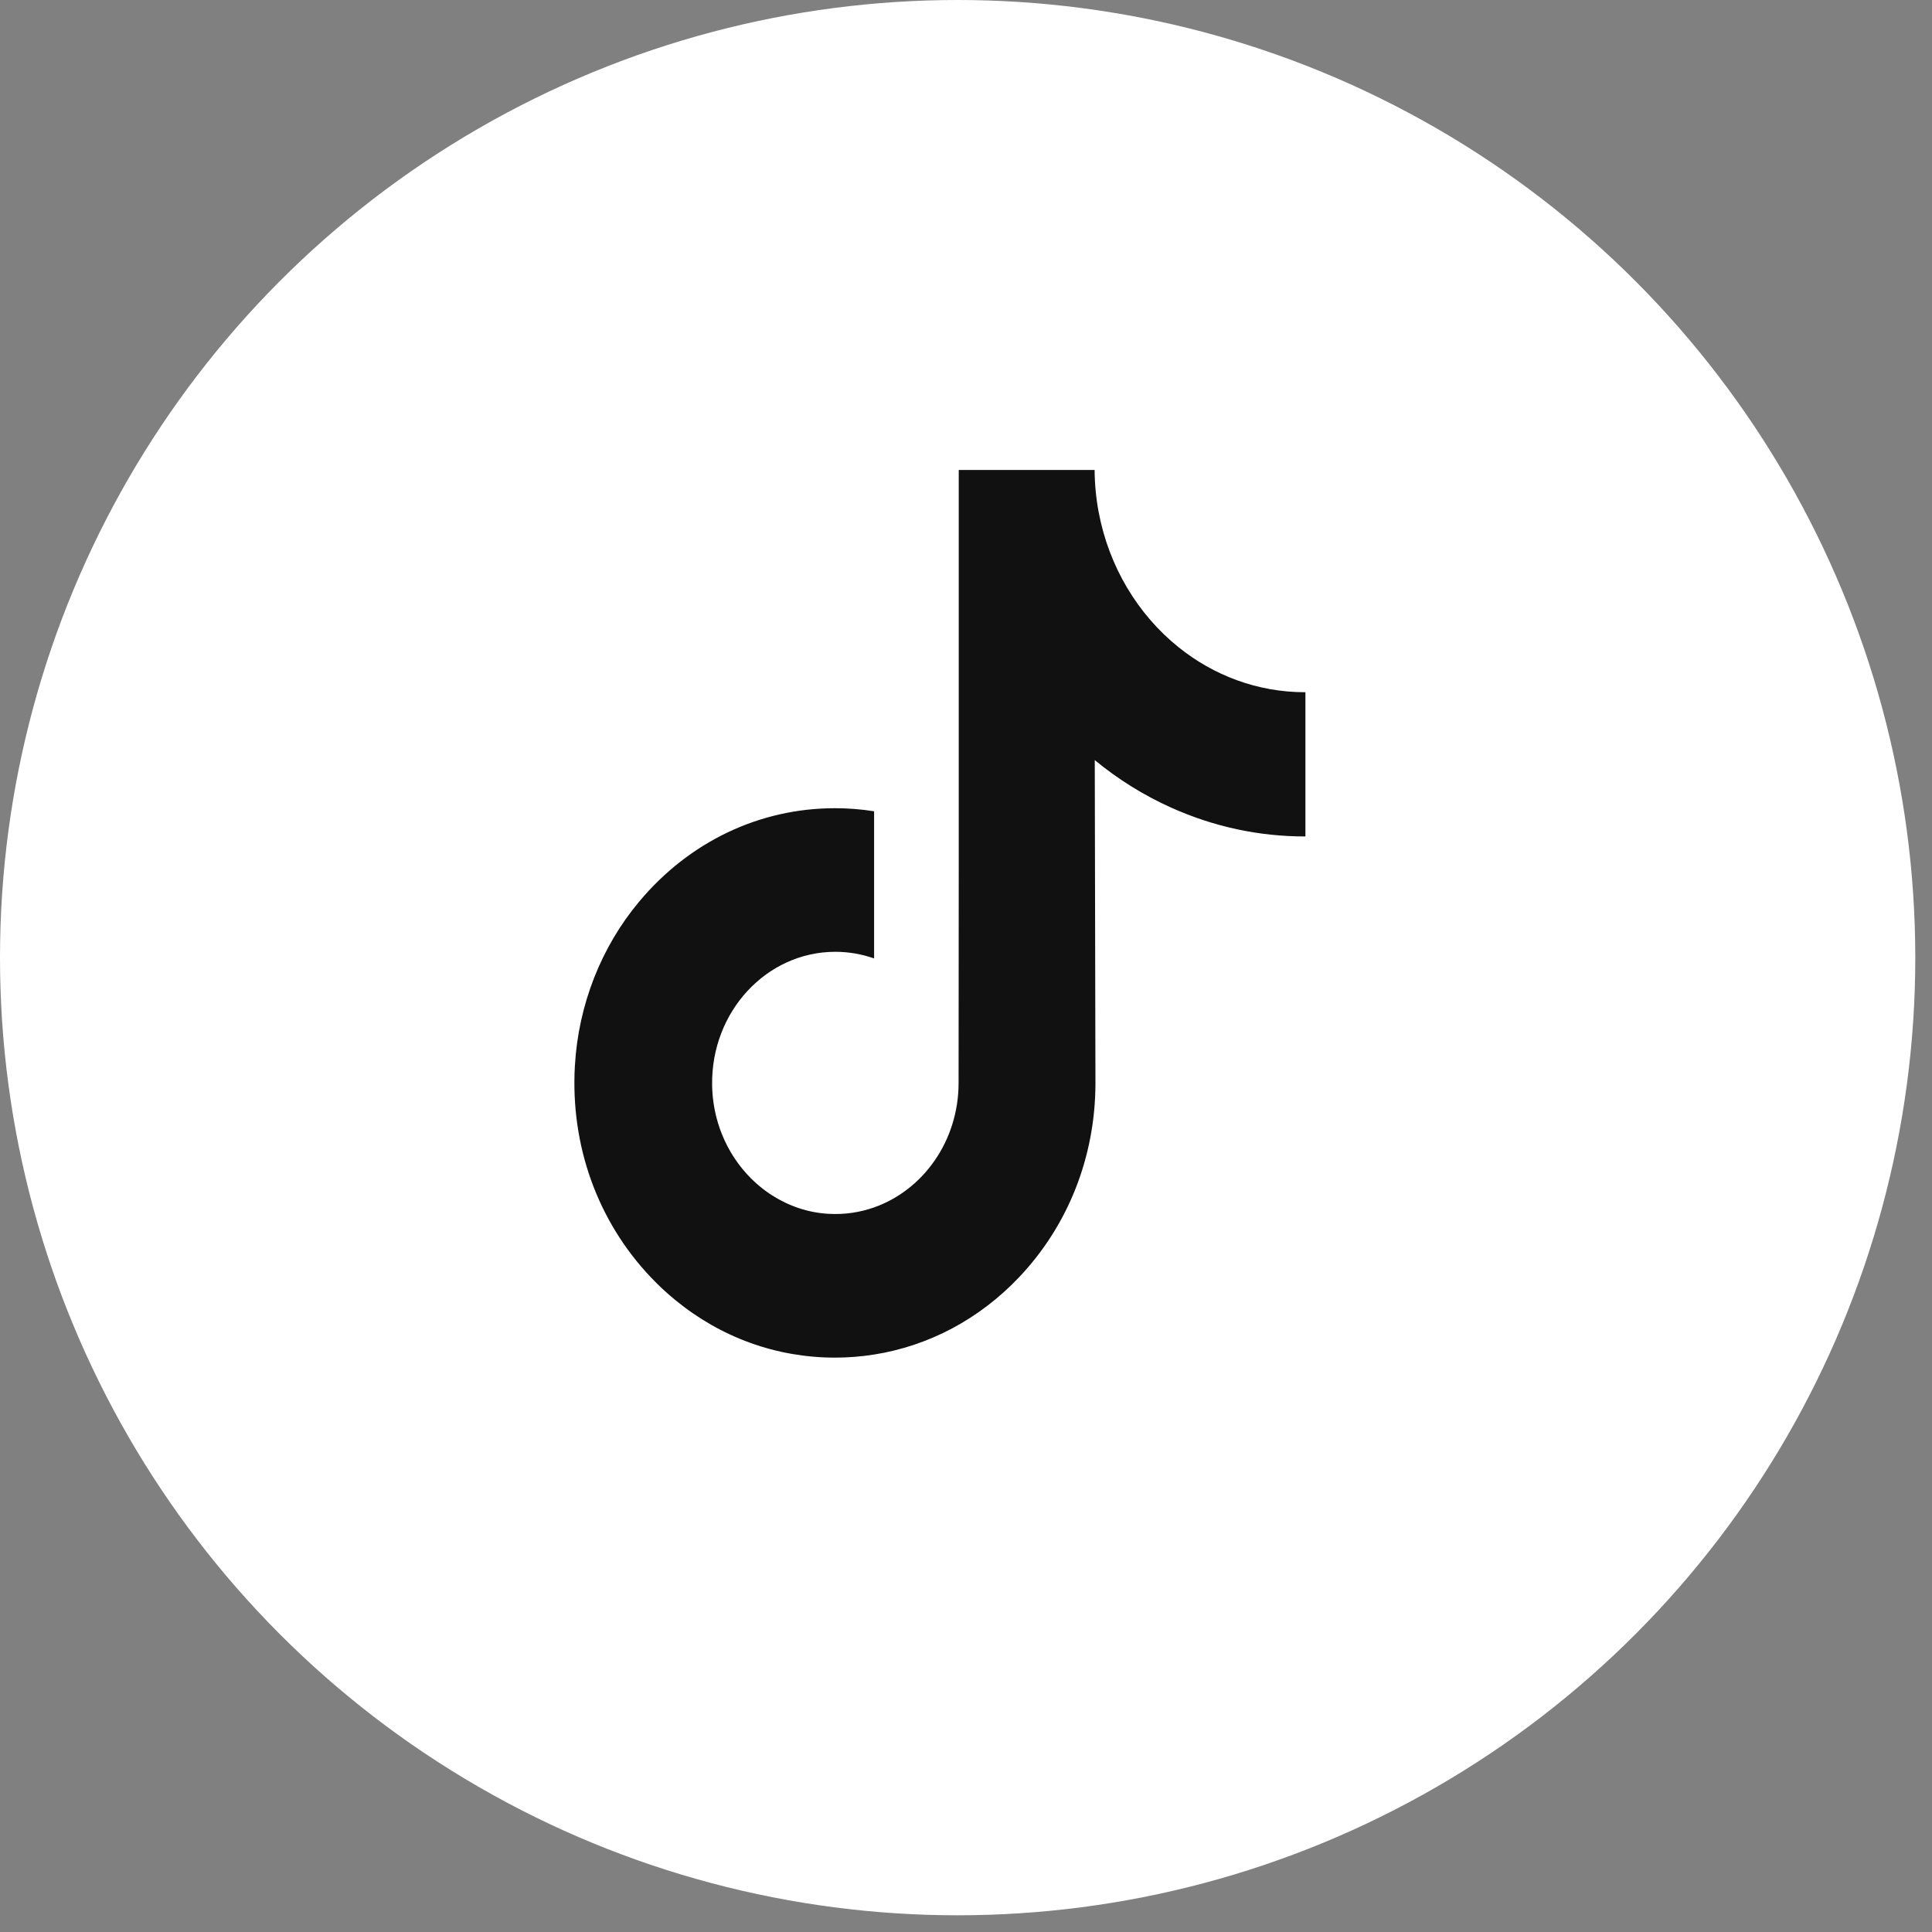
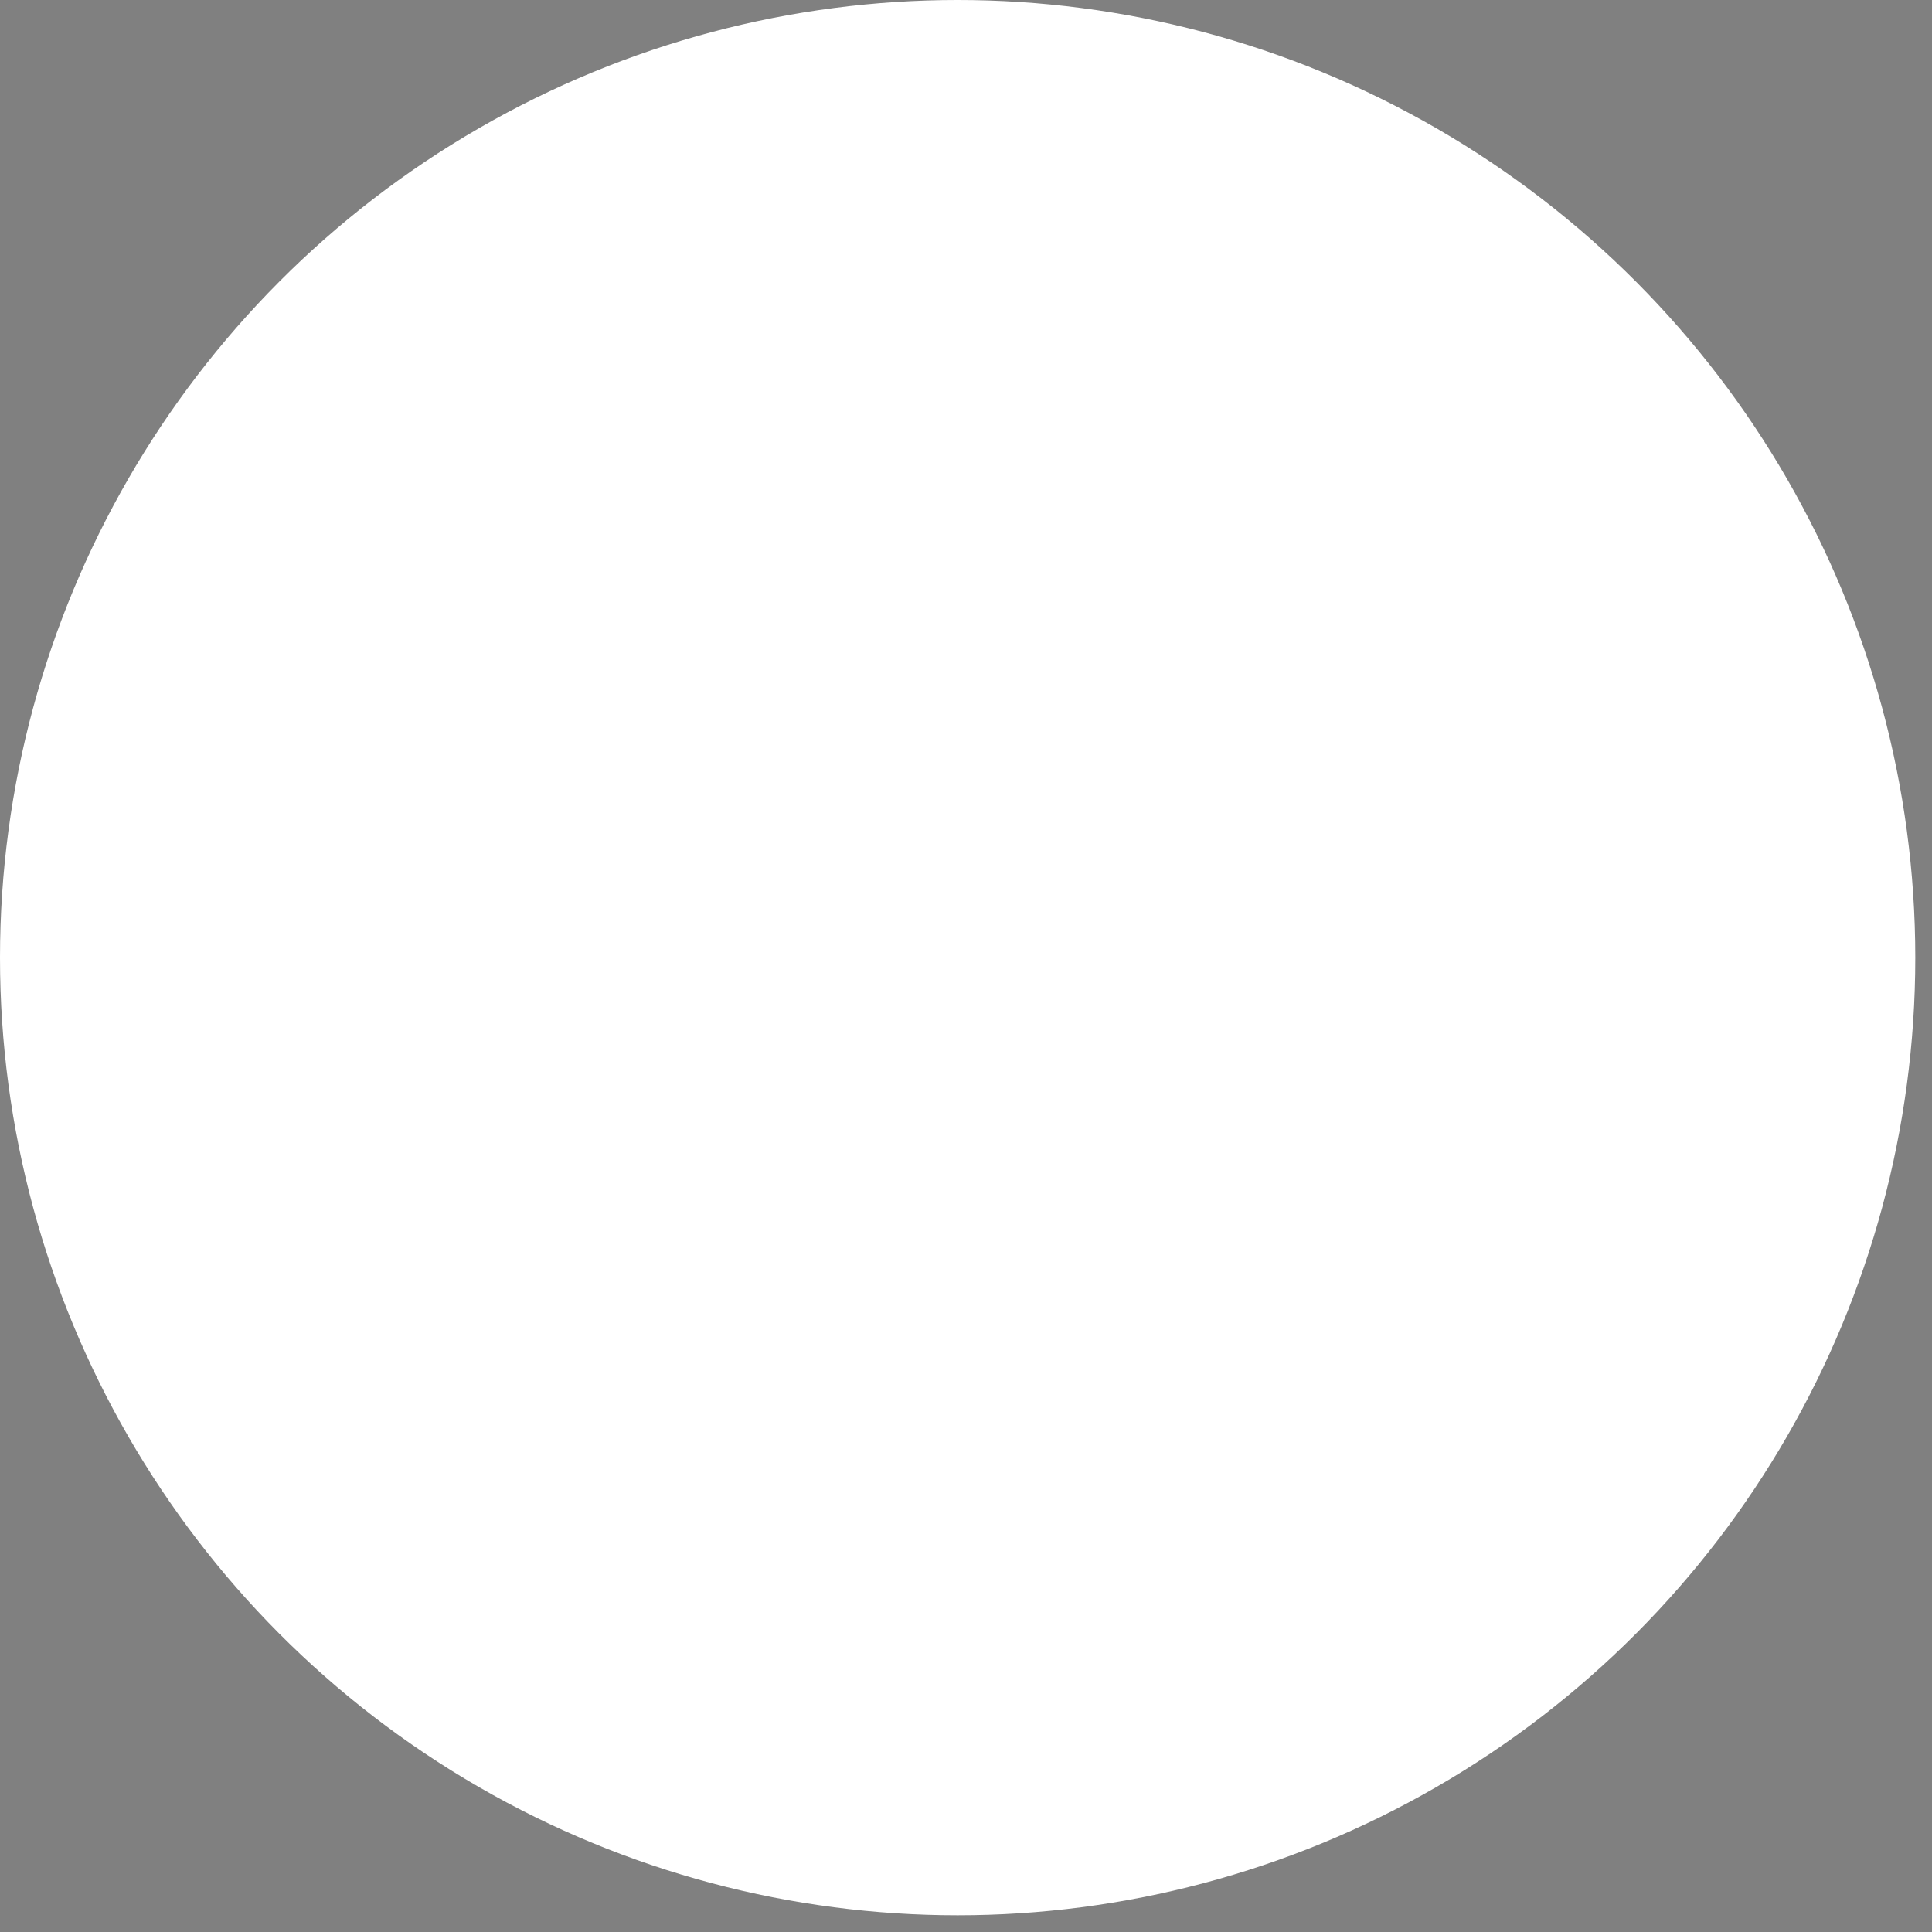
<svg xmlns="http://www.w3.org/2000/svg" width="37" height="37" viewBox="0 0 37 37" fill="none">
  <rect x="0" y="0" width="37" height="37" fill="#808080" stroke="none" />
  <circle cx="18.34" cy="18.34" r="18.34" fill="white" />
-   <path d="M24.993 13.257C24.082 13.257 23.241 12.935 22.567 12.392C21.793 11.769 21.237 10.856 21.04 9.804C20.991 9.543 20.965 9.275 20.963 9H18.361V16.585L18.358 20.739C18.358 21.85 17.68 22.791 16.74 23.123C16.467 23.219 16.173 23.264 15.866 23.246C15.475 23.224 15.108 23.097 14.789 22.894C14.11 22.461 13.65 21.675 13.638 20.777C13.618 19.372 14.682 18.228 15.998 18.228C16.257 18.228 16.506 18.273 16.74 18.355V16.282V15.537C16.494 15.498 16.243 15.478 15.99 15.478C14.55 15.478 13.203 16.116 12.241 17.267C11.513 18.136 11.077 19.245 11.01 20.408C10.921 21.936 11.445 23.388 12.462 24.459C12.611 24.617 12.768 24.763 12.932 24.897C13.803 25.612 14.868 26 15.99 26C16.243 26 16.494 25.98 16.74 25.941C17.788 25.775 18.755 25.264 19.518 24.459C20.456 23.47 20.974 22.158 20.979 20.761L20.966 14.557C21.413 14.925 21.902 15.23 22.427 15.466C23.244 15.833 24.109 16.02 25 16.019V14.004V13.256C25.001 13.257 24.993 13.257 24.993 13.257Z" fill="#111111" />
</svg>